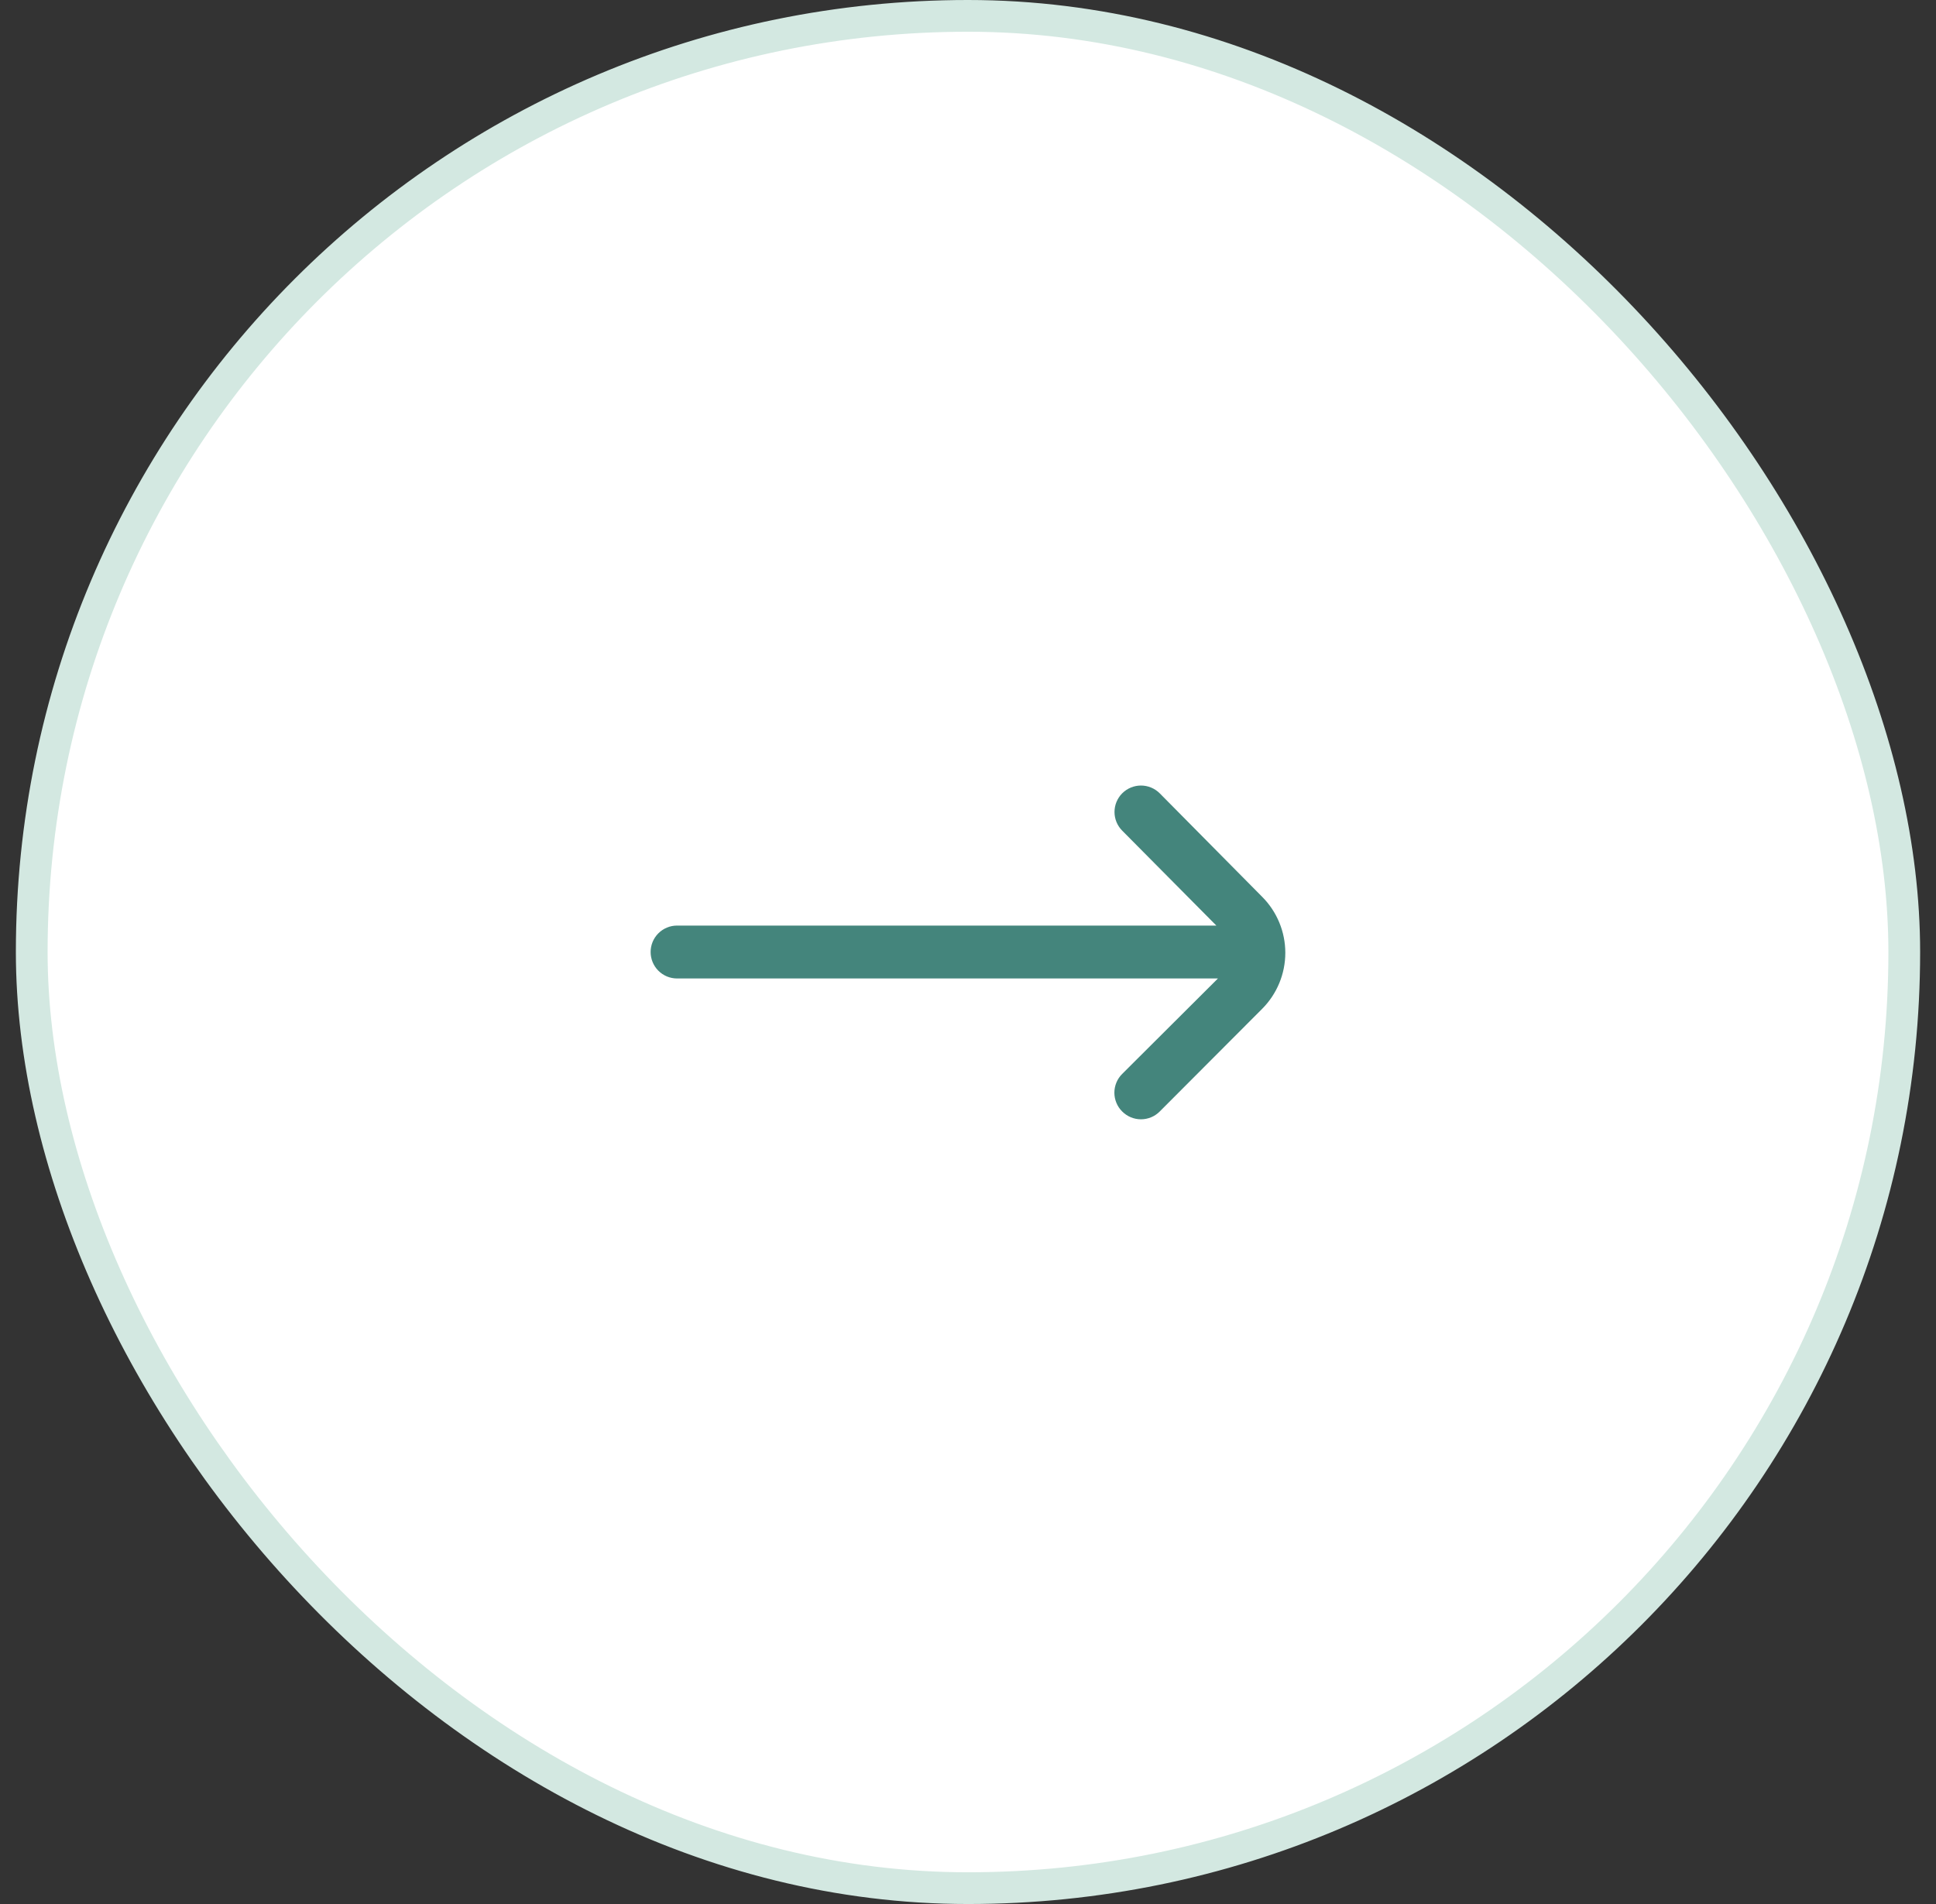
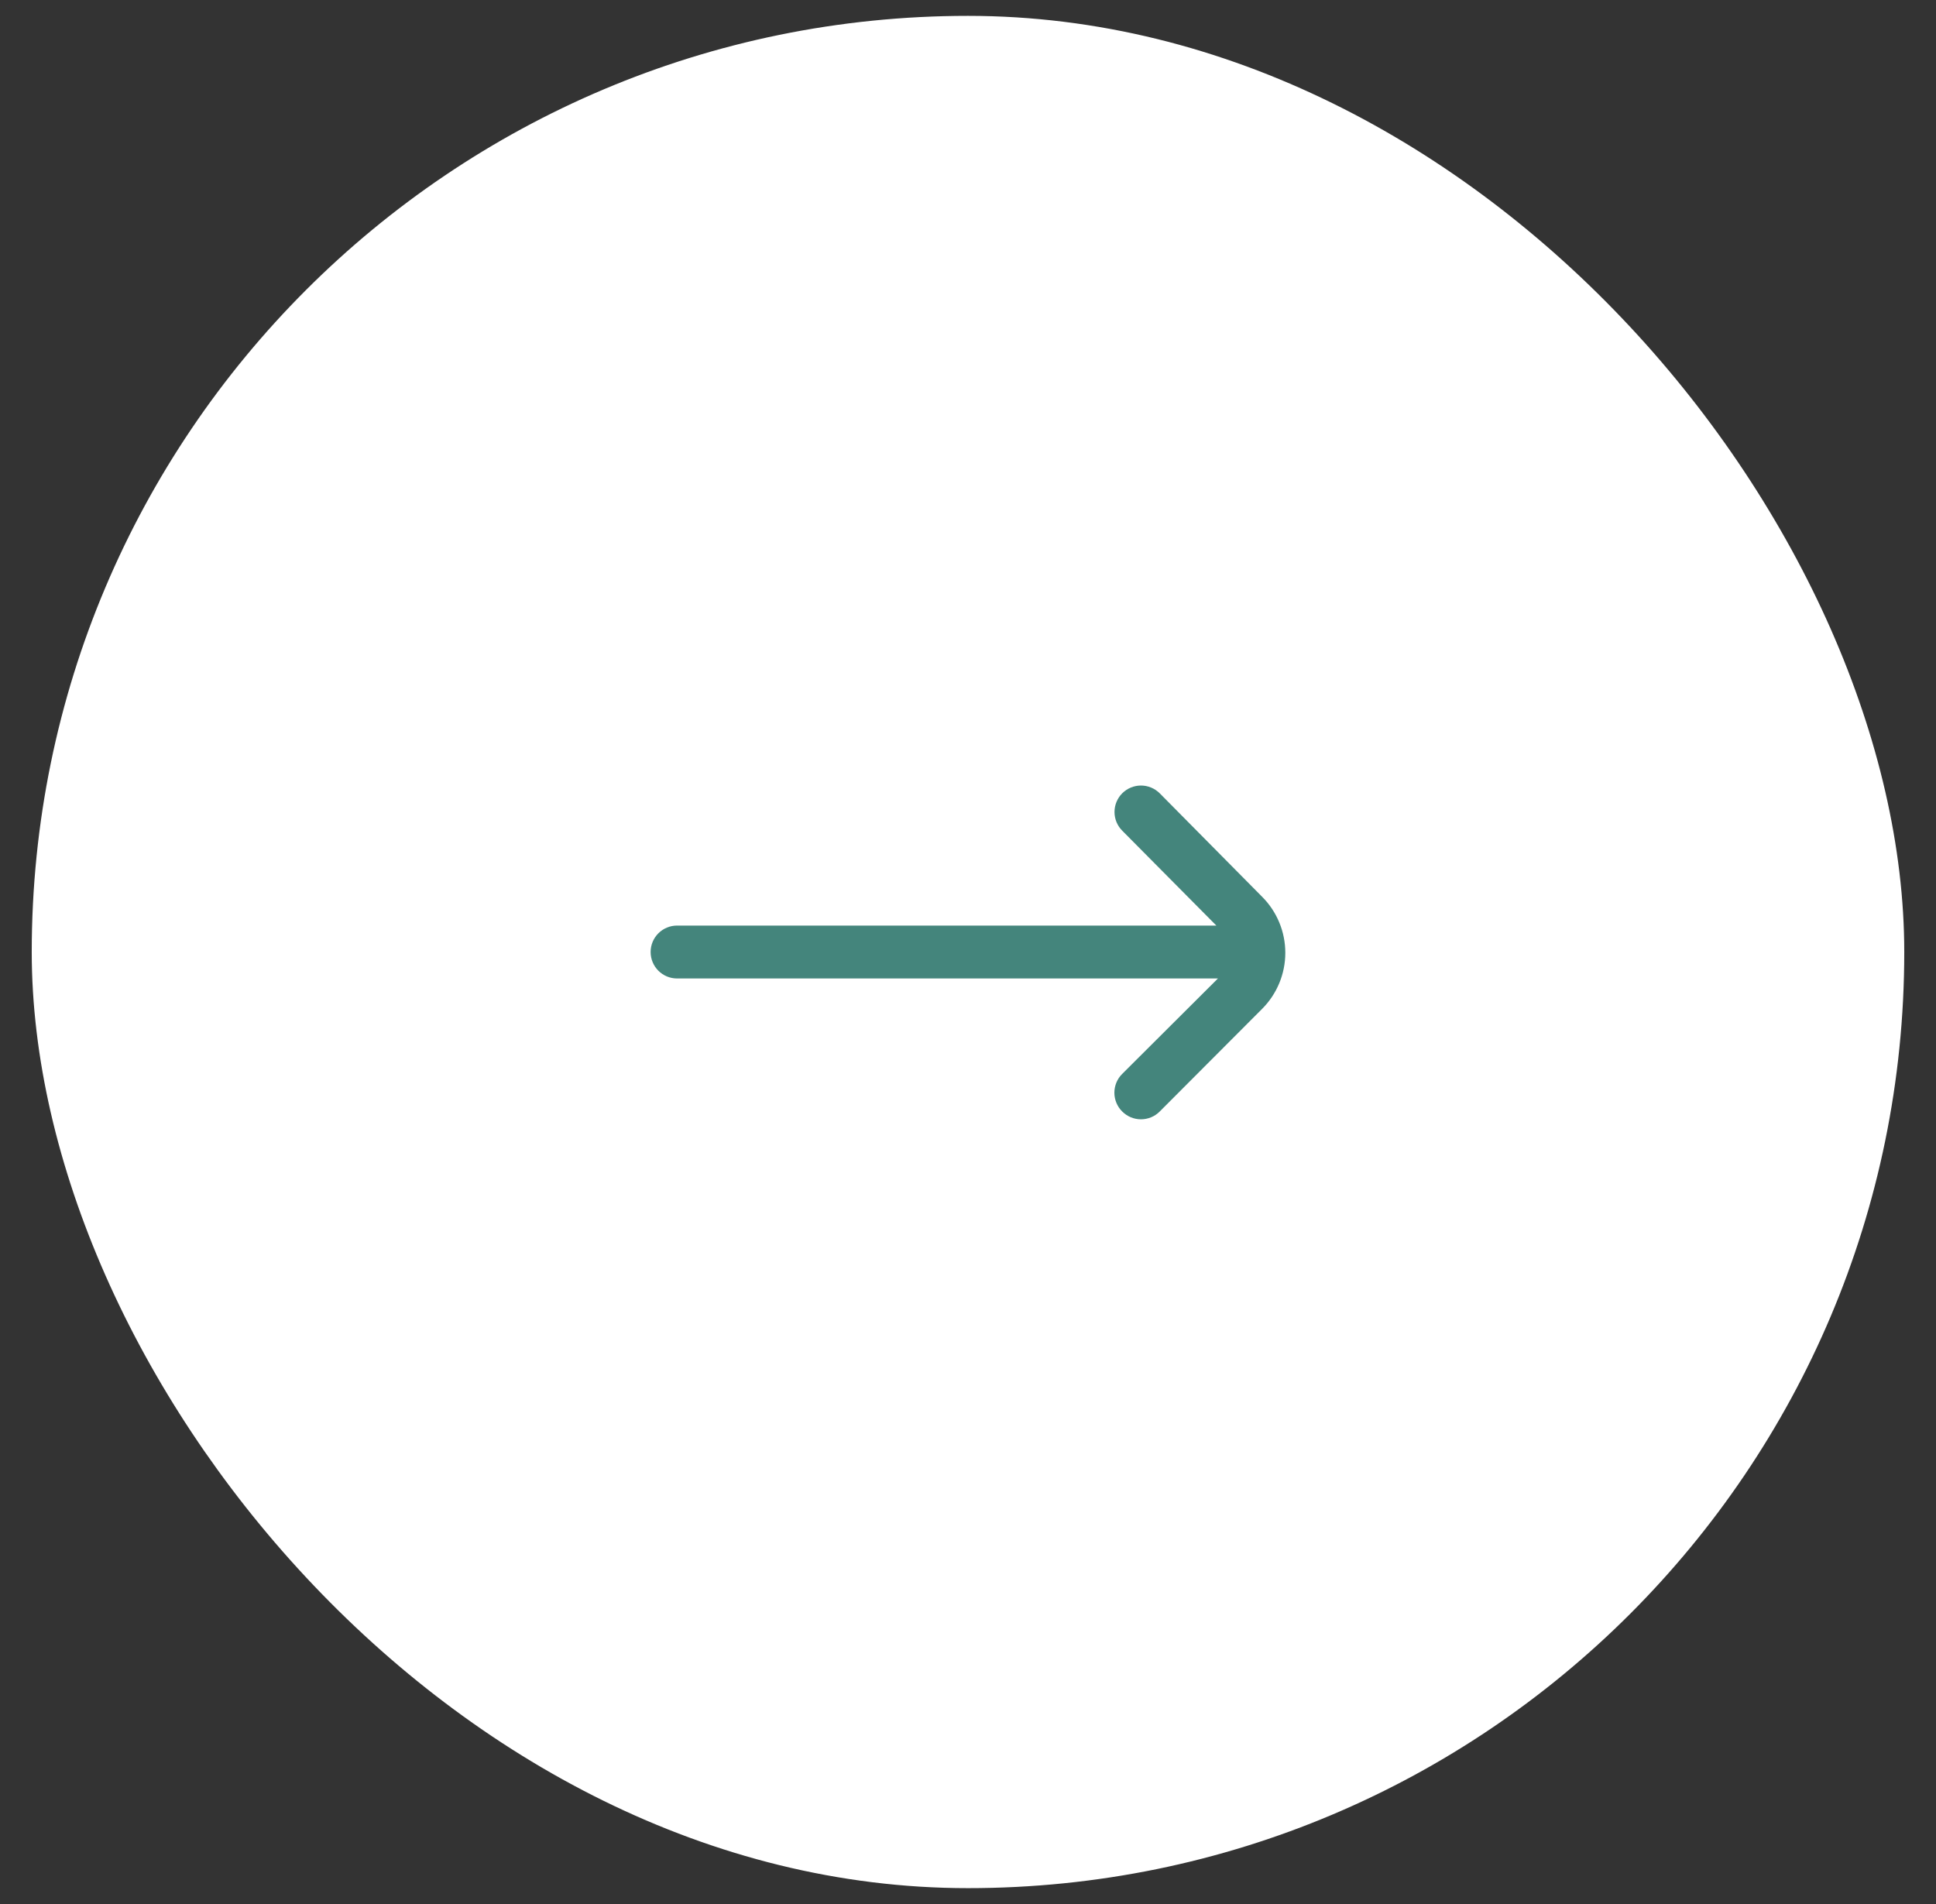
<svg xmlns="http://www.w3.org/2000/svg" width="61" height="60" viewBox="0 0 61 60" fill="none">
  <rect x="0" y="0" width="61" height="60" fill="#333333" stroke="none" />
  <rect x="1" y="0.5" width="59" height="59" rx="29.5" fill="white" />
-   <rect x="1" y="0.5" width="59" height="59" rx="29.5" stroke="#D3E8E1" />
  <g clip-path="url(#clip0_419_884)">
    <path d="M39.767 28.259L36.542 25C36.464 24.922 36.372 24.86 36.27 24.818C36.169 24.776 36.06 24.754 35.95 24.754C35.84 24.754 35.731 24.776 35.63 24.818C35.528 24.86 35.436 24.922 35.358 25C35.203 25.157 35.116 25.368 35.116 25.588C35.116 25.808 35.203 26.019 35.358 26.175L38.325 29.167H21.333C21.112 29.167 20.9 29.255 20.744 29.411C20.588 29.567 20.5 29.779 20.5 30C20.5 30.221 20.588 30.433 20.744 30.59C20.9 30.746 21.112 30.834 21.333 30.834H38.375L35.358 33.842C35.28 33.919 35.218 34.012 35.176 34.113C35.134 34.215 35.112 34.324 35.112 34.434C35.112 34.544 35.134 34.653 35.176 34.754C35.218 34.856 35.28 34.948 35.358 35.025C35.436 35.103 35.528 35.166 35.63 35.208C35.731 35.25 35.84 35.272 35.95 35.272C36.06 35.272 36.169 35.25 36.27 35.208C36.372 35.166 36.464 35.103 36.542 35.025L39.767 31.792C40.235 31.323 40.498 30.688 40.498 30.025C40.498 29.363 40.235 28.727 39.767 28.259Z" fill="#44857C" />
  </g>
  <defs>
    <clipPath id="clip0_419_884">
      <rect width="20" height="20" fill="white" transform="translate(20.5 20)" />
    </clipPath>
  </defs>
</svg>